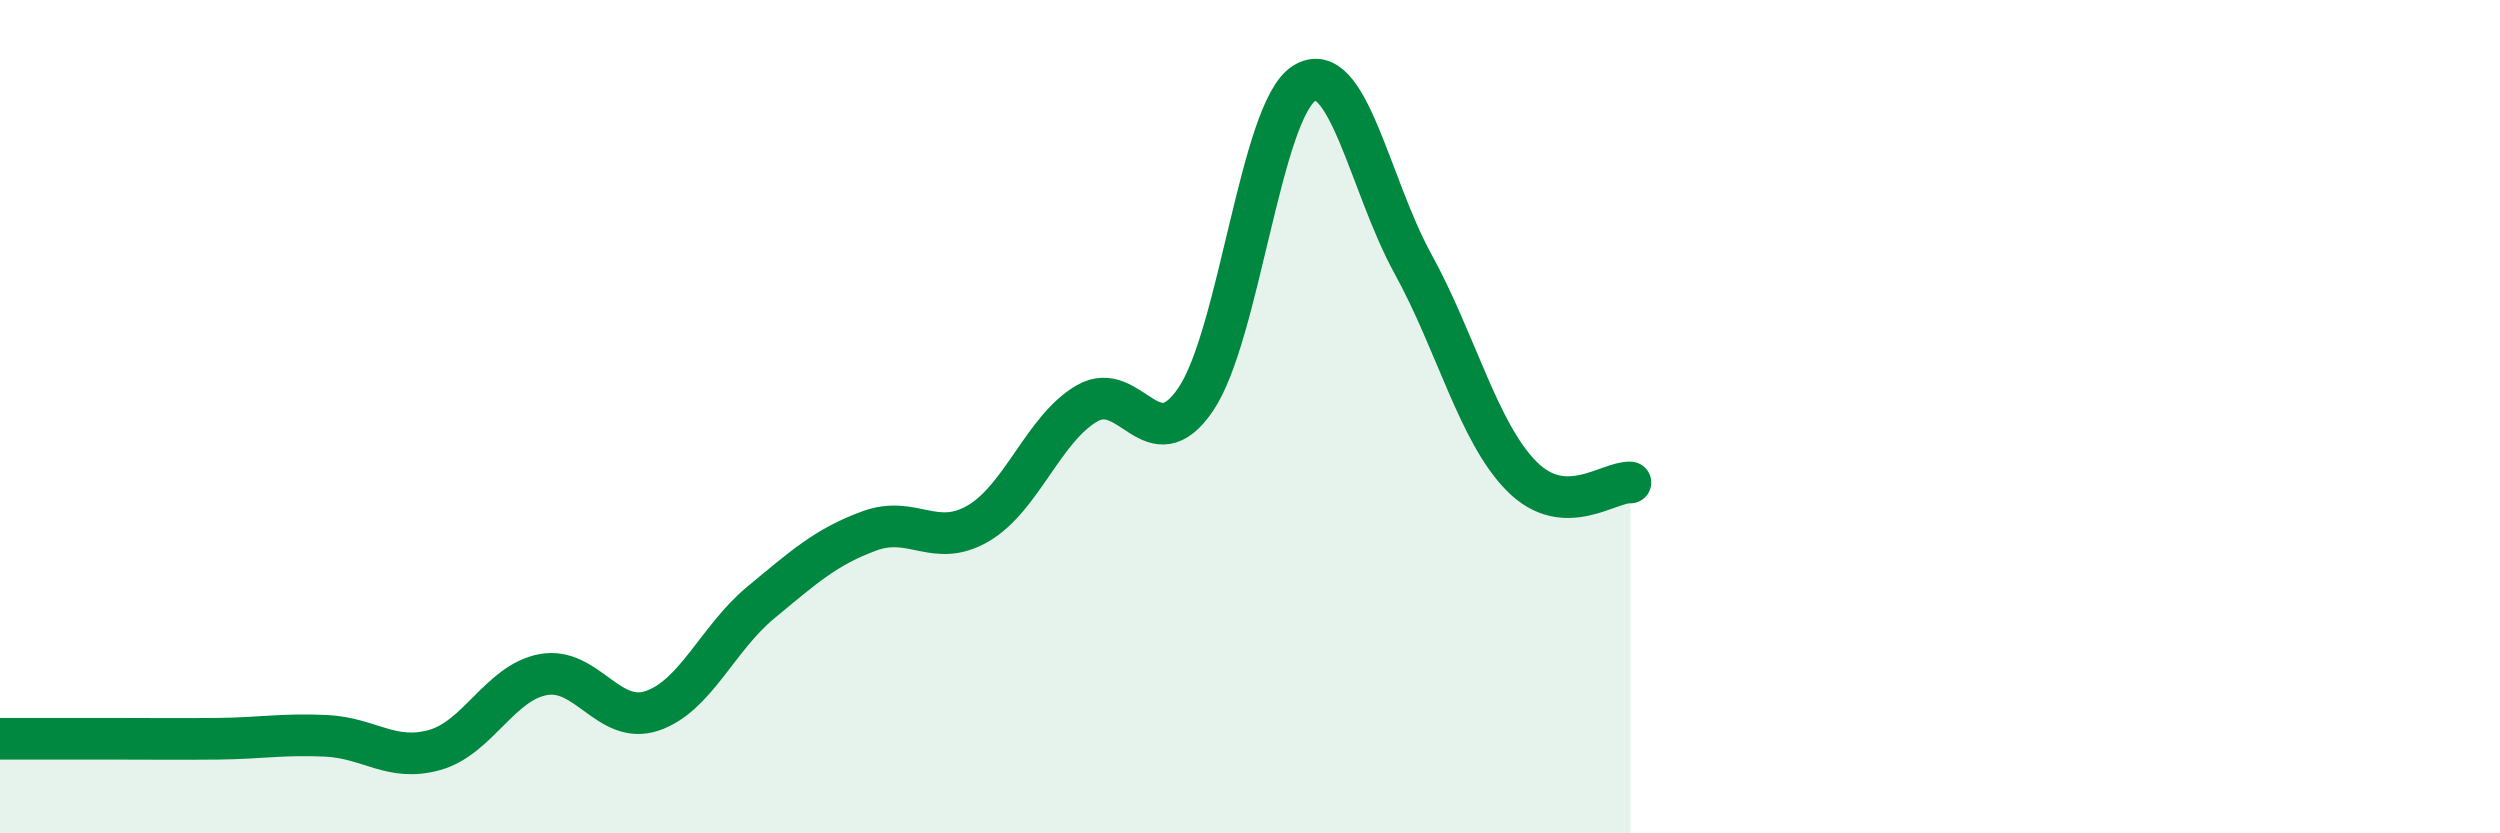
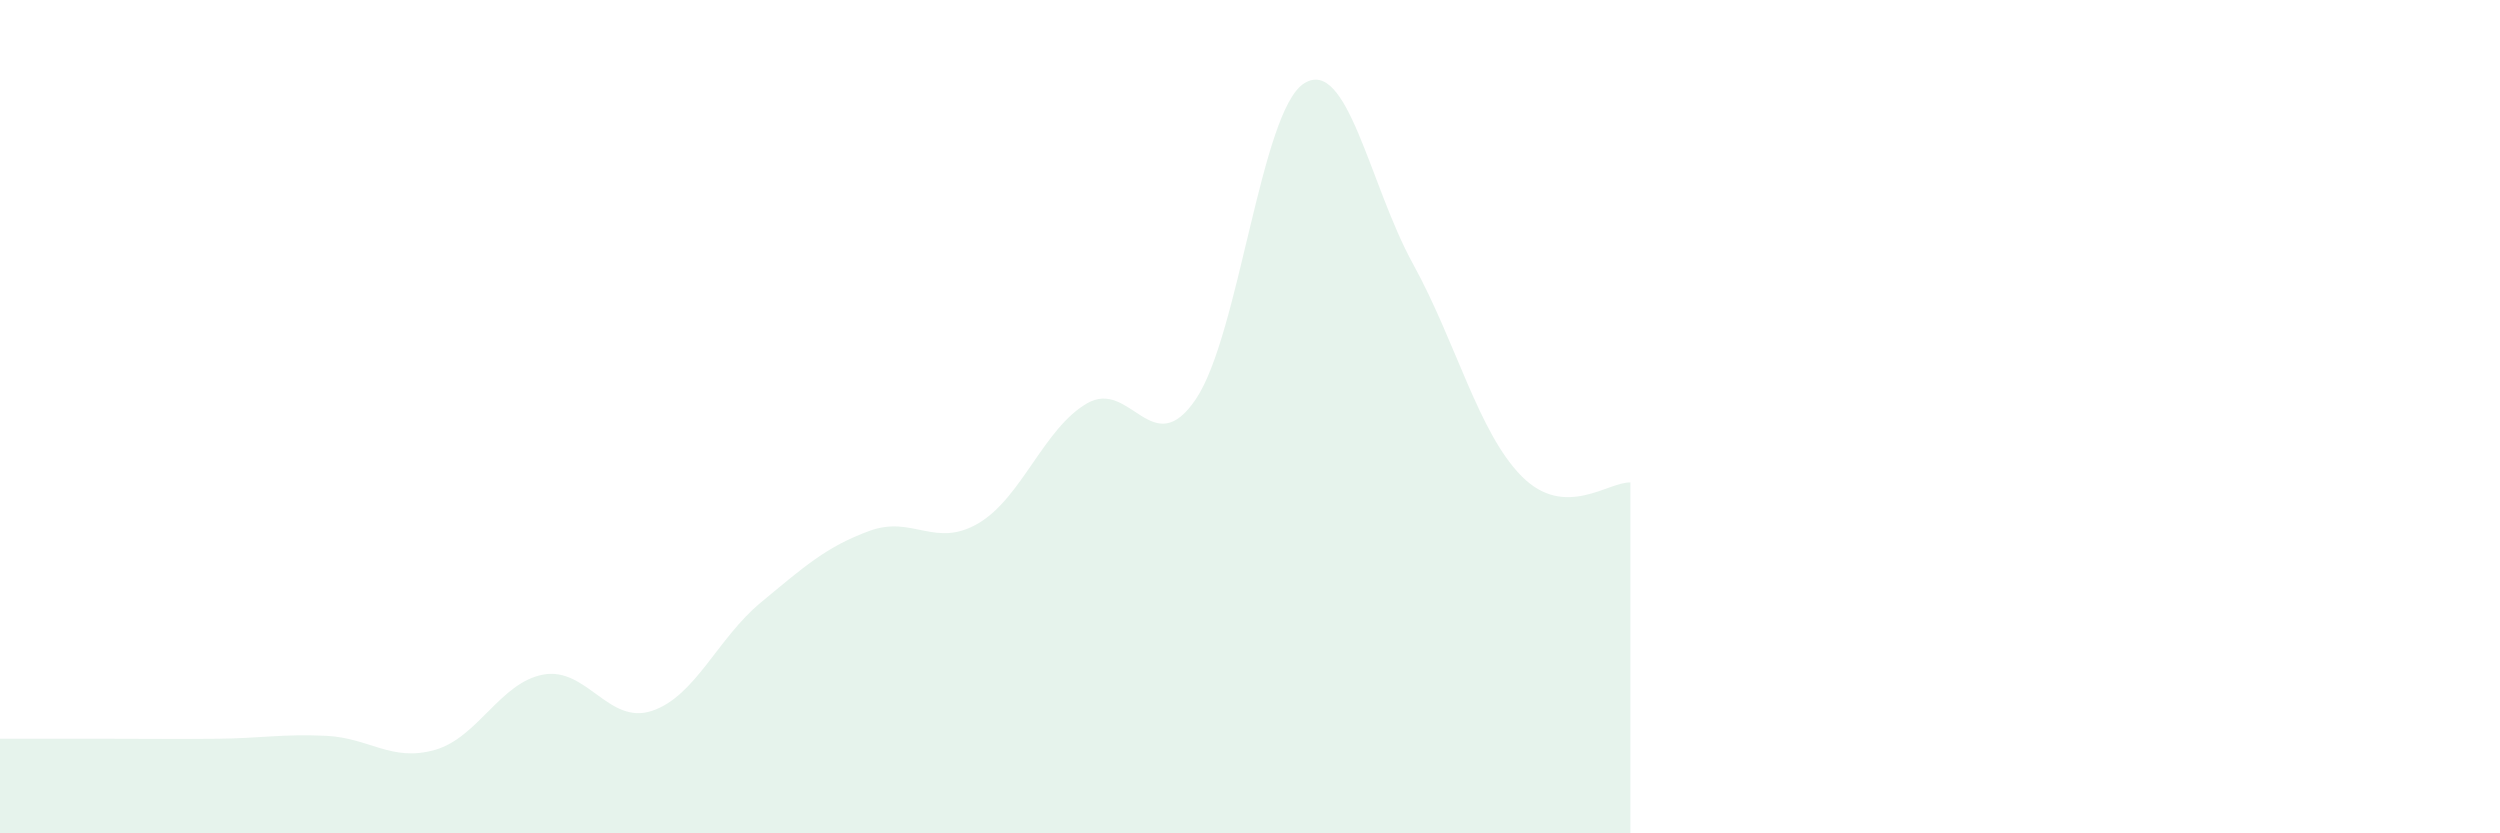
<svg xmlns="http://www.w3.org/2000/svg" width="60" height="20" viewBox="0 0 60 20">
  <path d="M 0,17.73 C 0.52,17.73 1.57,17.73 2.61,17.73 C 3.65,17.73 4.18,17.74 5.22,17.73 C 6.26,17.72 6.79,17.61 7.83,17.66 C 8.87,17.71 9.39,18.29 10.43,18 C 11.47,17.71 12,16.38 13.04,16.19 C 14.08,16 14.61,17.41 15.65,17.06 C 16.69,16.71 17.22,15.32 18.26,14.46 C 19.3,13.6 19.83,13.12 20.87,12.74 C 21.91,12.36 22.44,13.17 23.48,12.56 C 24.52,11.95 25.05,10.28 26.09,9.68 C 27.13,9.08 27.66,11.12 28.7,9.58 C 29.74,8.04 30.26,2.65 31.3,2 C 32.34,1.35 32.87,4.44 33.91,6.33 C 34.95,8.22 35.48,10.38 36.52,11.43 C 37.56,12.48 38.61,11.55 39.13,11.58L39.13 20L0 20Z" fill="#008740" opacity="0.1" stroke-linecap="round" stroke-linejoin="round" />
-   <path d="M 0,17.73 C 0.52,17.73 1.57,17.73 2.61,17.73 C 3.65,17.73 4.18,17.74 5.22,17.73 C 6.26,17.72 6.79,17.61 7.83,17.66 C 8.87,17.71 9.39,18.29 10.43,18 C 11.47,17.71 12,16.38 13.04,16.19 C 14.08,16 14.61,17.41 15.65,17.06 C 16.69,16.71 17.22,15.32 18.26,14.46 C 19.3,13.6 19.83,13.12 20.87,12.74 C 21.91,12.36 22.44,13.17 23.48,12.56 C 24.52,11.95 25.05,10.28 26.09,9.68 C 27.13,9.08 27.66,11.12 28.7,9.58 C 29.74,8.04 30.26,2.65 31.3,2 C 32.34,1.35 32.87,4.44 33.91,6.33 C 34.95,8.22 35.48,10.38 36.52,11.43 C 37.56,12.48 38.61,11.55 39.13,11.58" stroke="#008740" stroke-width="1" fill="none" stroke-linecap="round" stroke-linejoin="round" />
</svg>